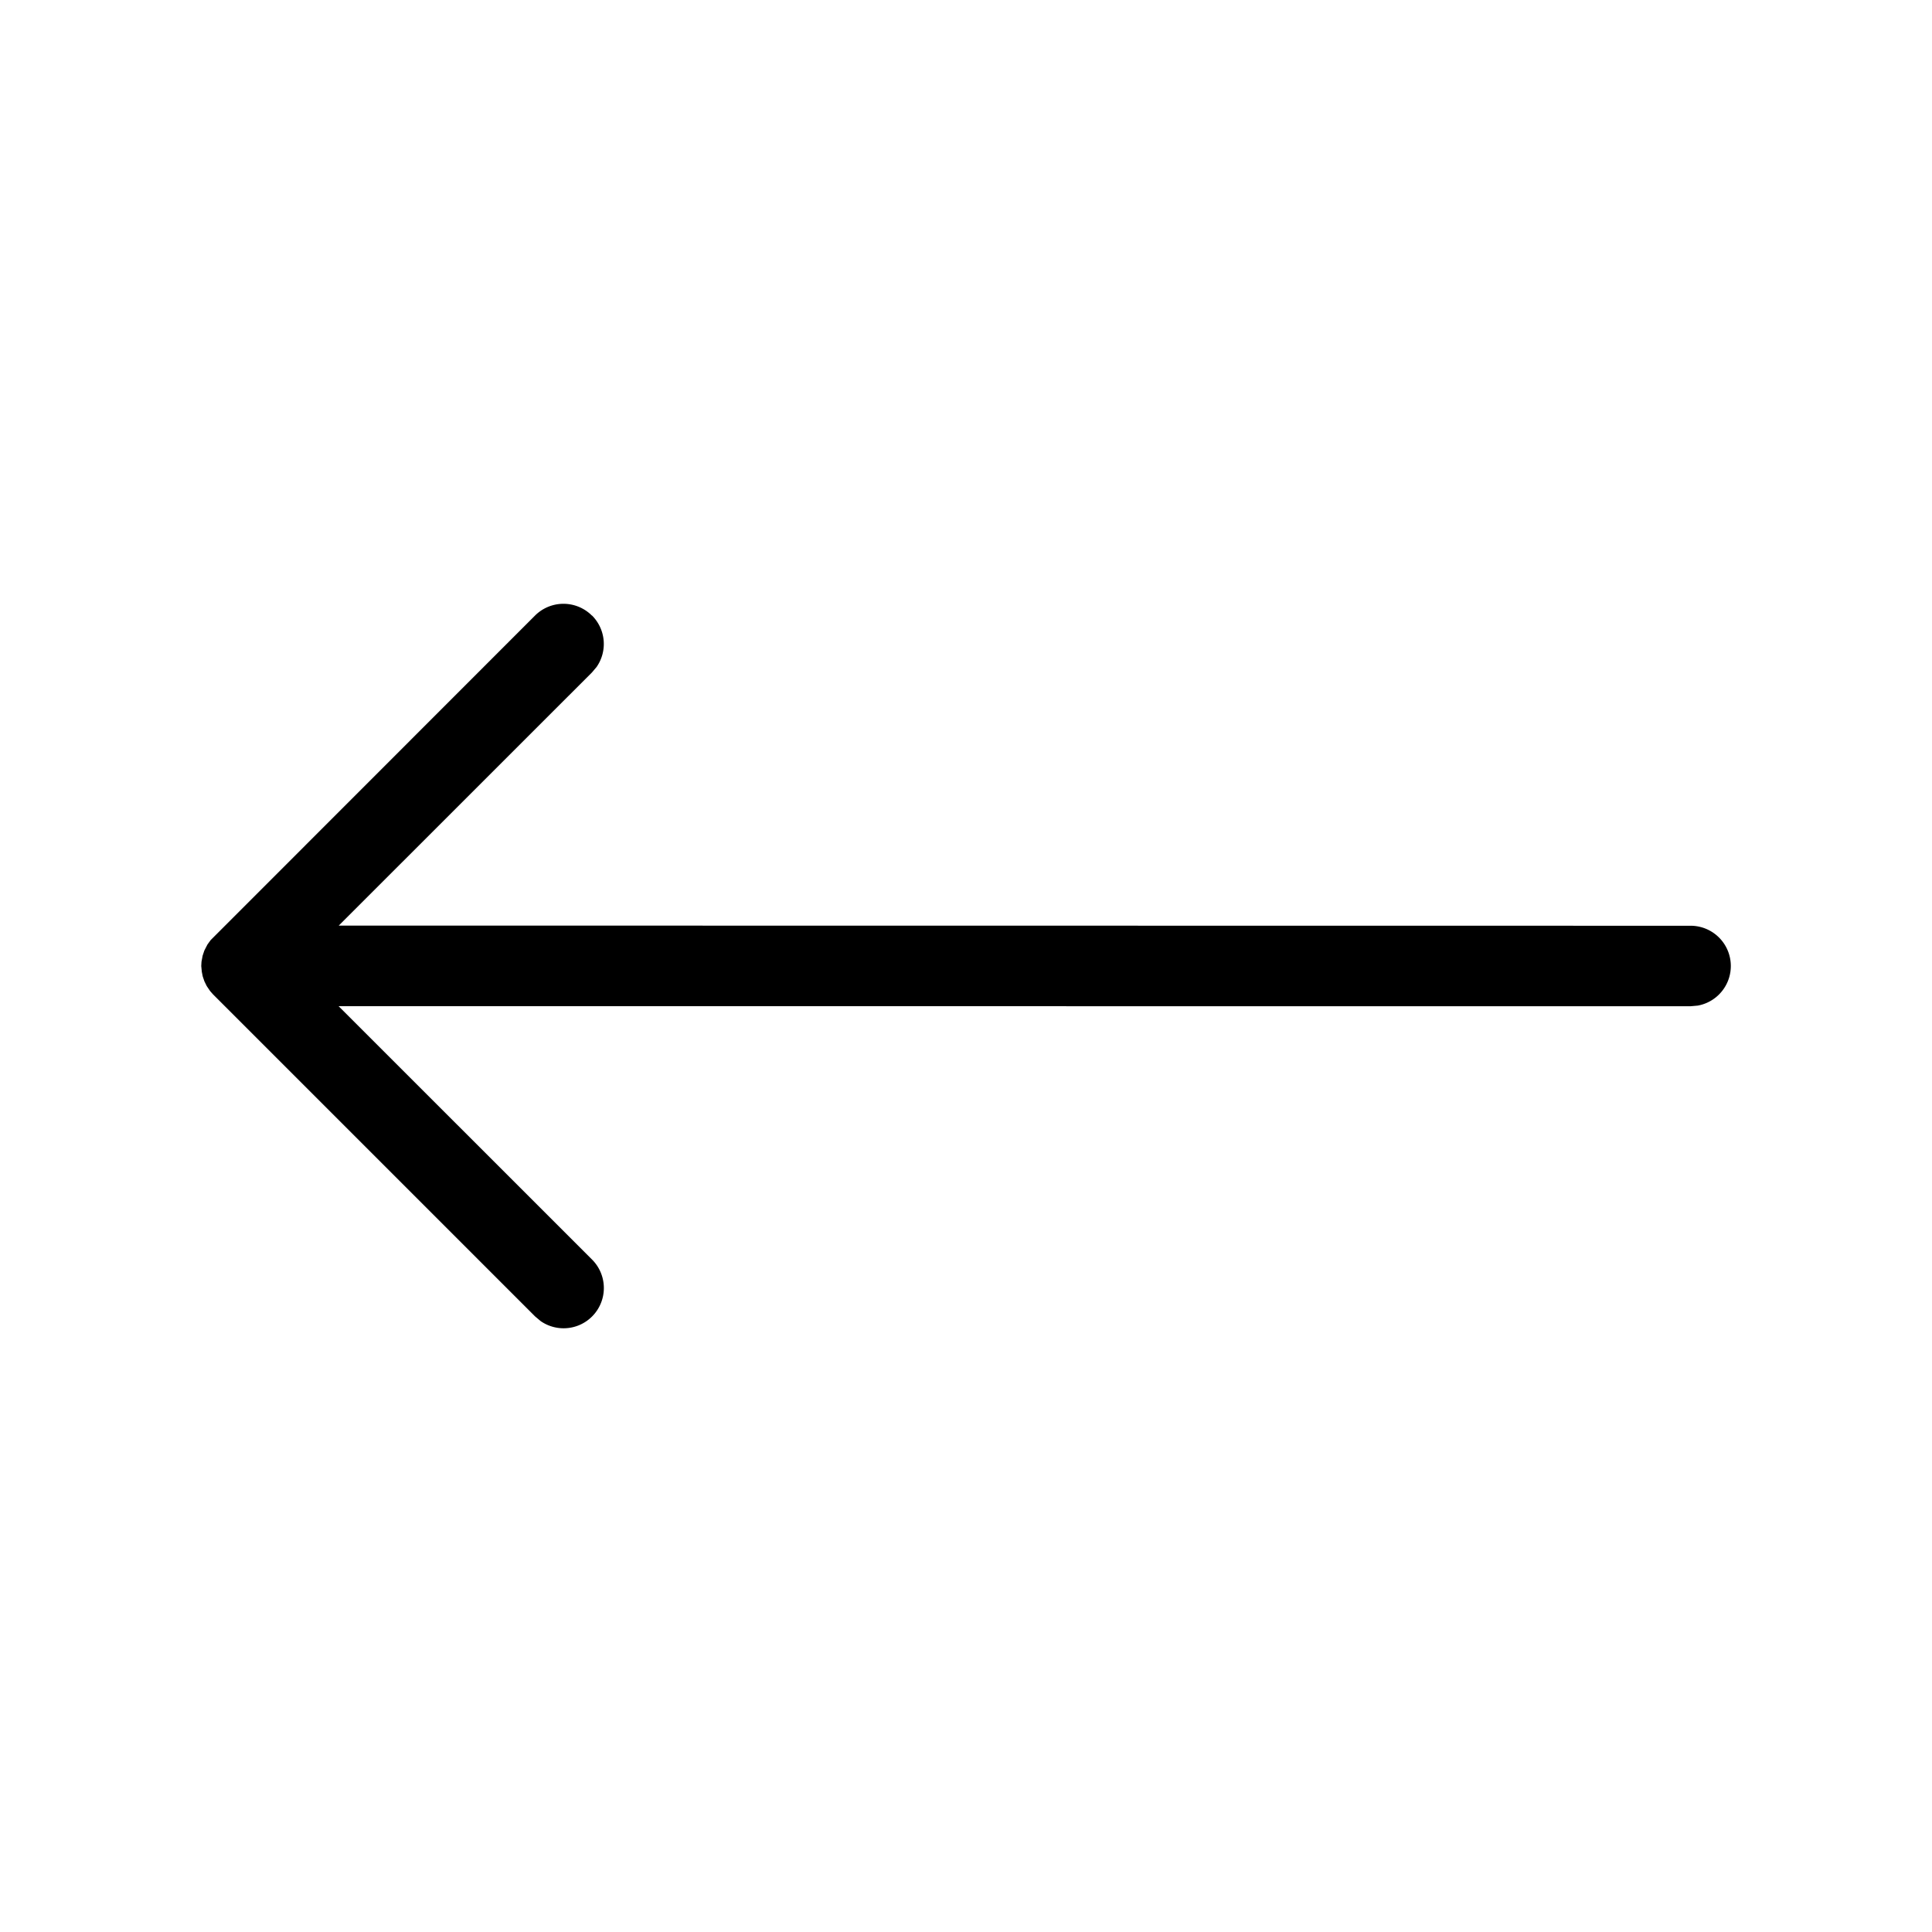
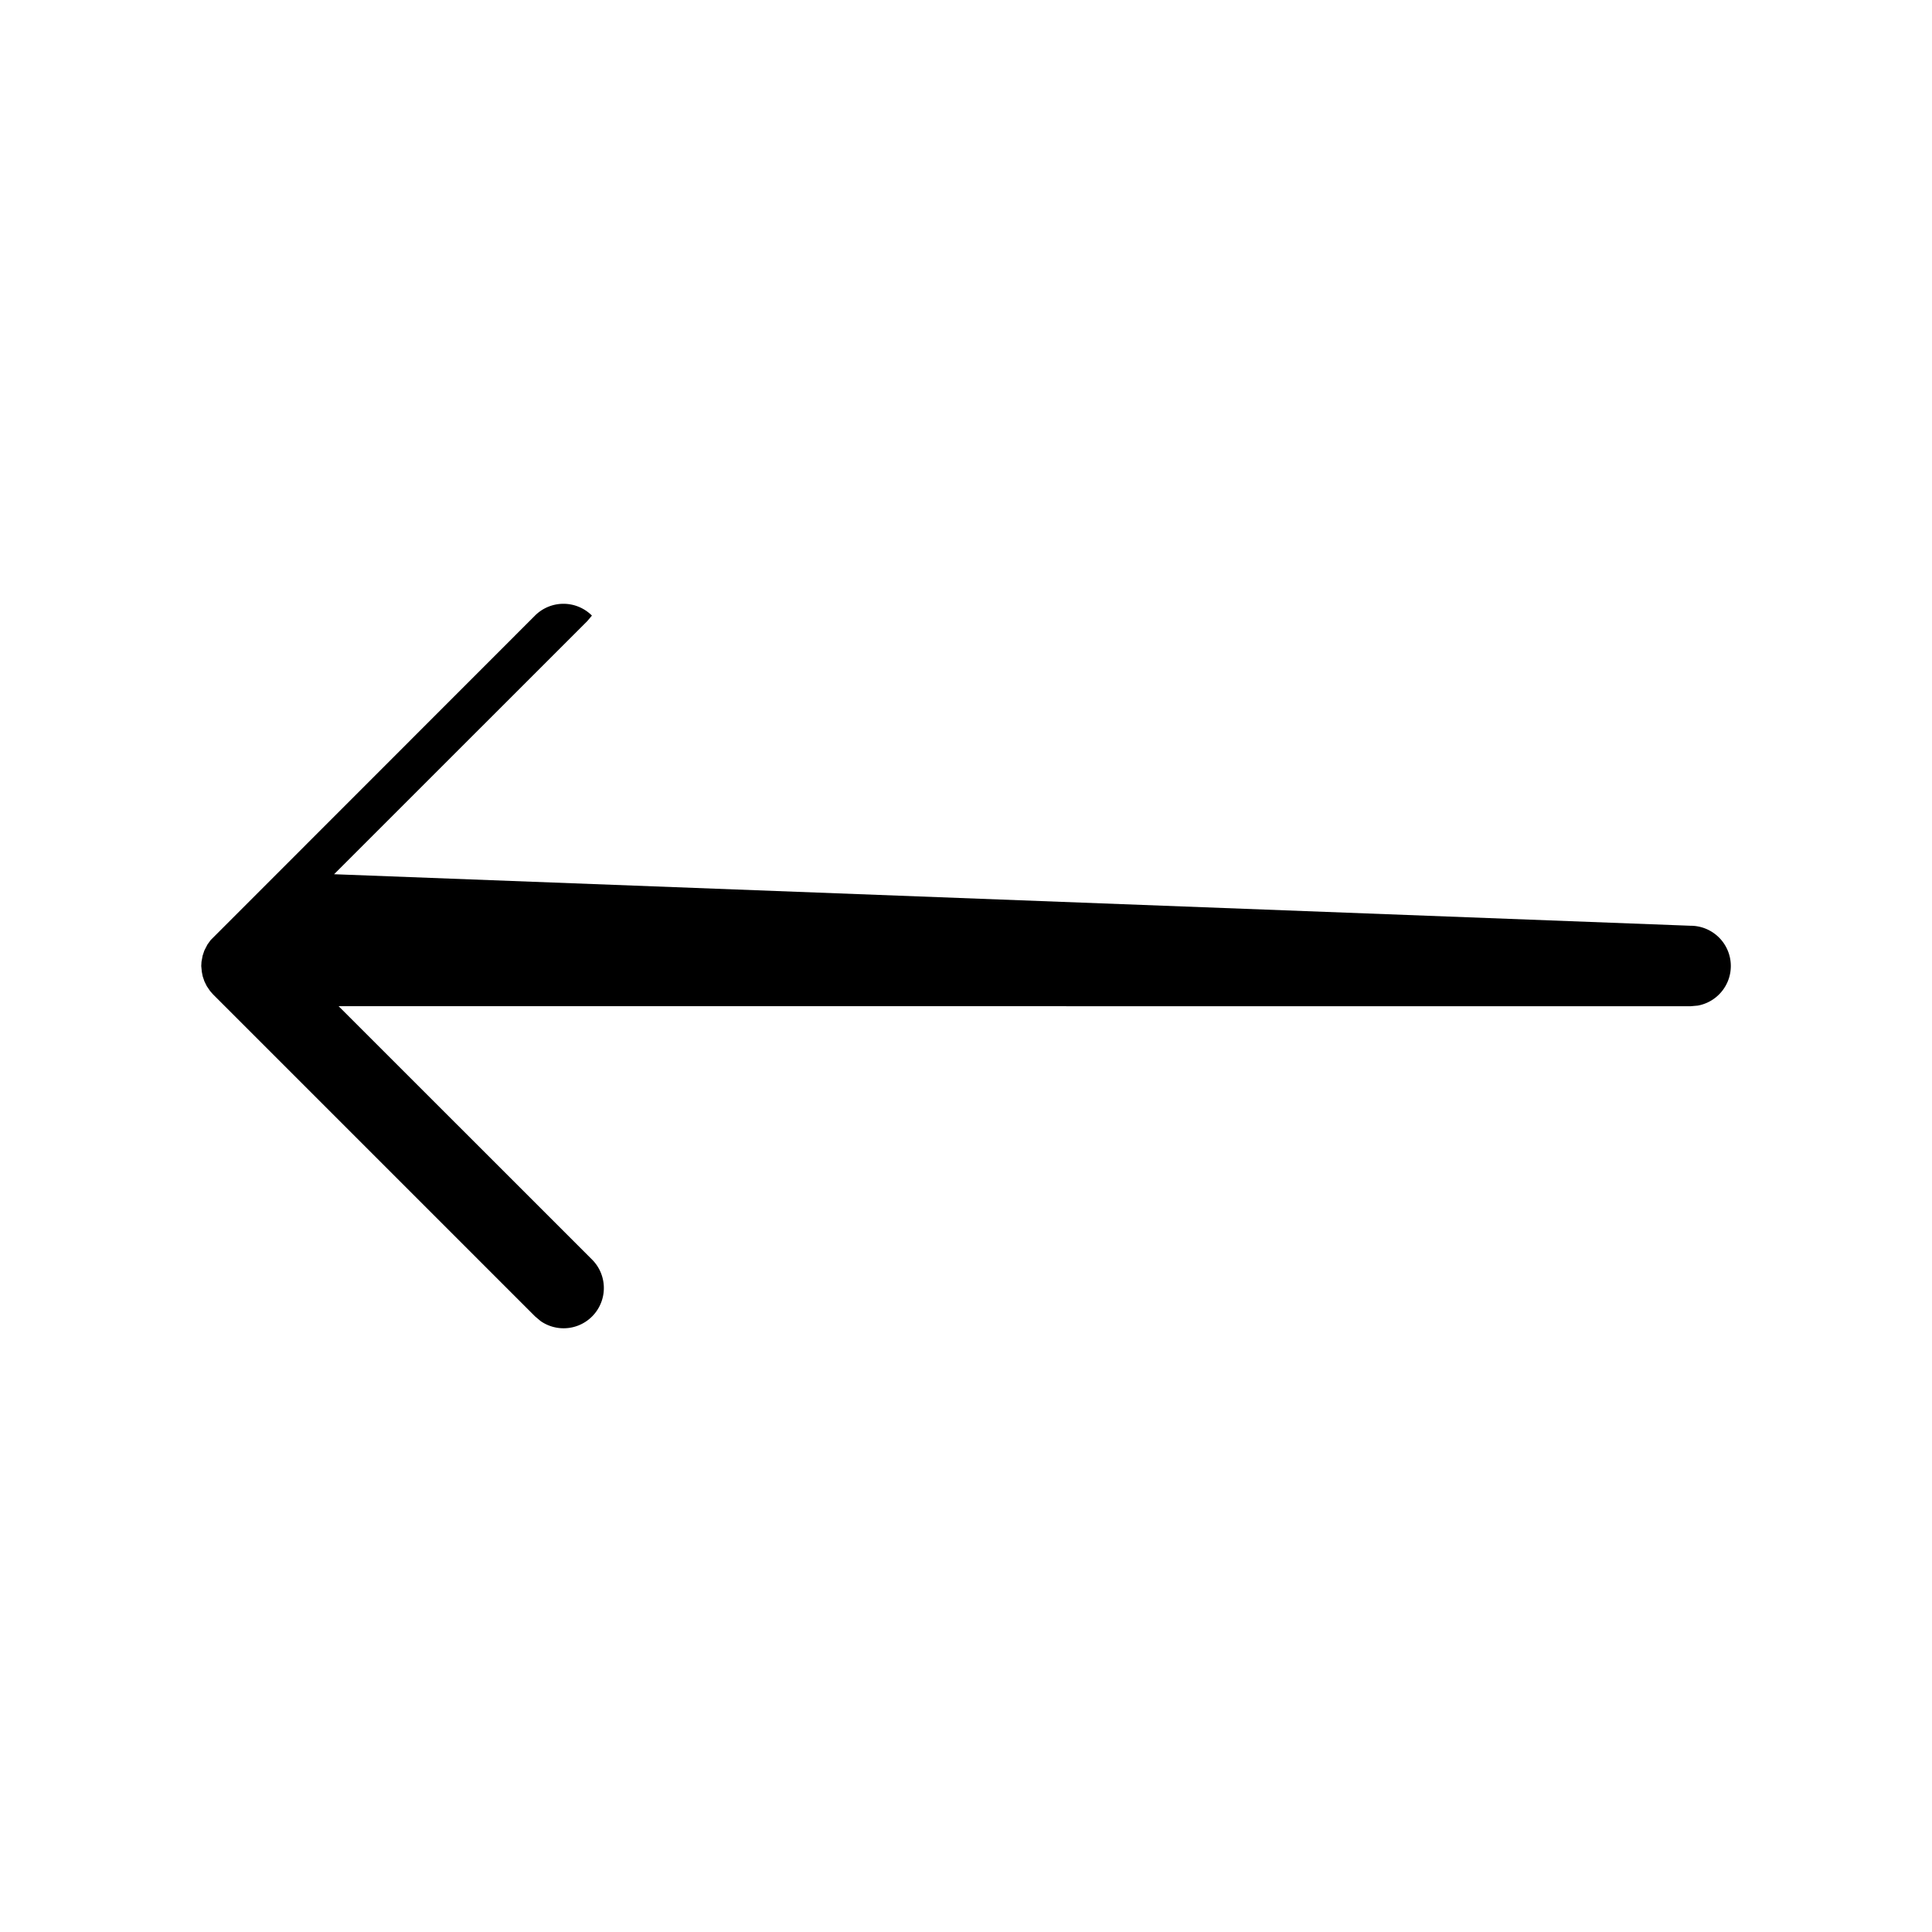
<svg xmlns="http://www.w3.org/2000/svg" viewBox="0 0 24 24" fill="currentColor">
-   <path d="M7.354 7.646a.5.5 0 0 1 .058.638l-.058.069-3.146 3.145L21 11.5a.5.5 0 0 1 .09.992L21 12.5l-16.794-.001 3.148 3.147a.5.5 0 0 1-.638.765l-.069-.058-4-4-.037-.042-.042-.062-.029-.059-.021-.062-.011-.056L2.5 12l.003-.053.014-.075.021-.063.039-.076.04-.055 4.029-4.031a.5.5 0 0 1 .707 0z" />
+   <path d="M7.354 7.646l-.058.069-3.146 3.145L21 11.5a.5.5 0 0 1 .09.992L21 12.5l-16.794-.001 3.148 3.147a.5.5 0 0 1-.638.765l-.069-.058-4-4-.037-.042-.042-.062-.029-.059-.021-.062-.011-.056L2.5 12l.003-.053.014-.075.021-.063.039-.076.04-.055 4.029-4.031a.5.5 0 0 1 .707 0z" />
</svg>